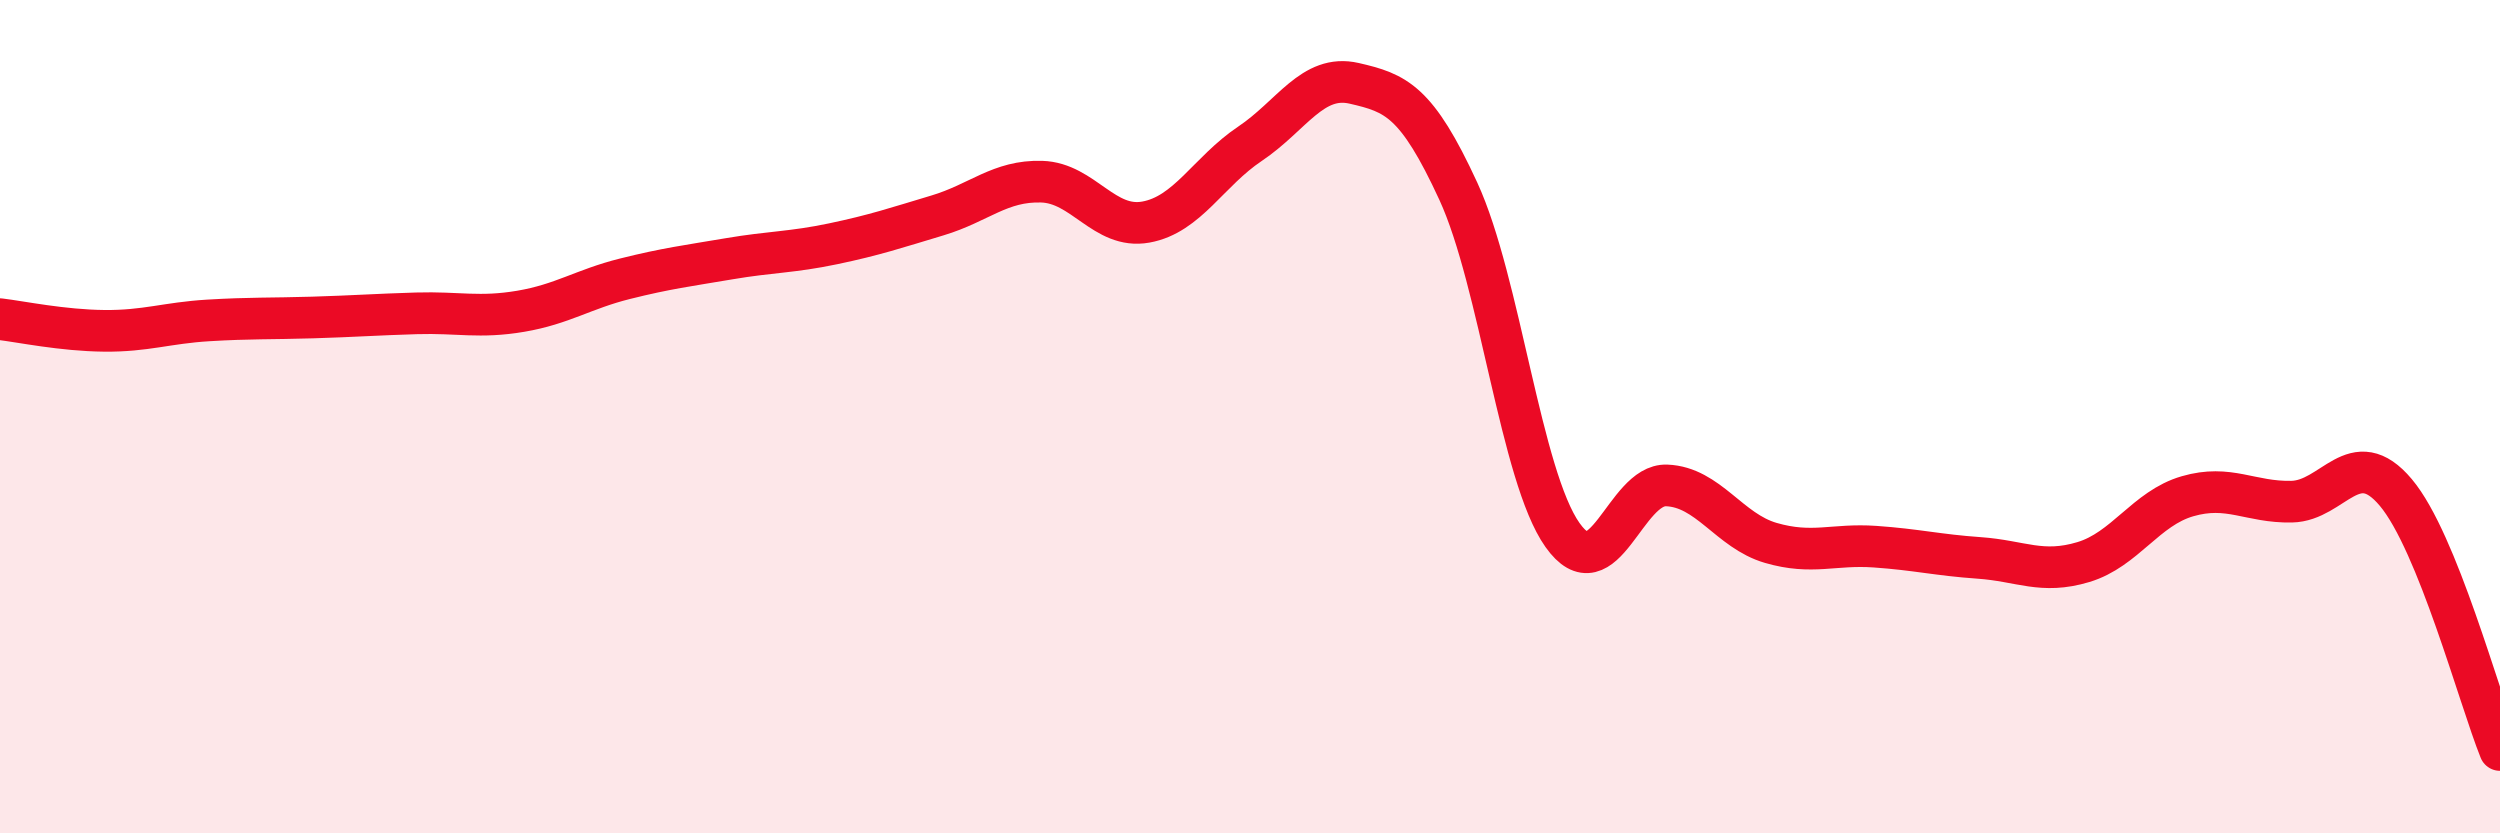
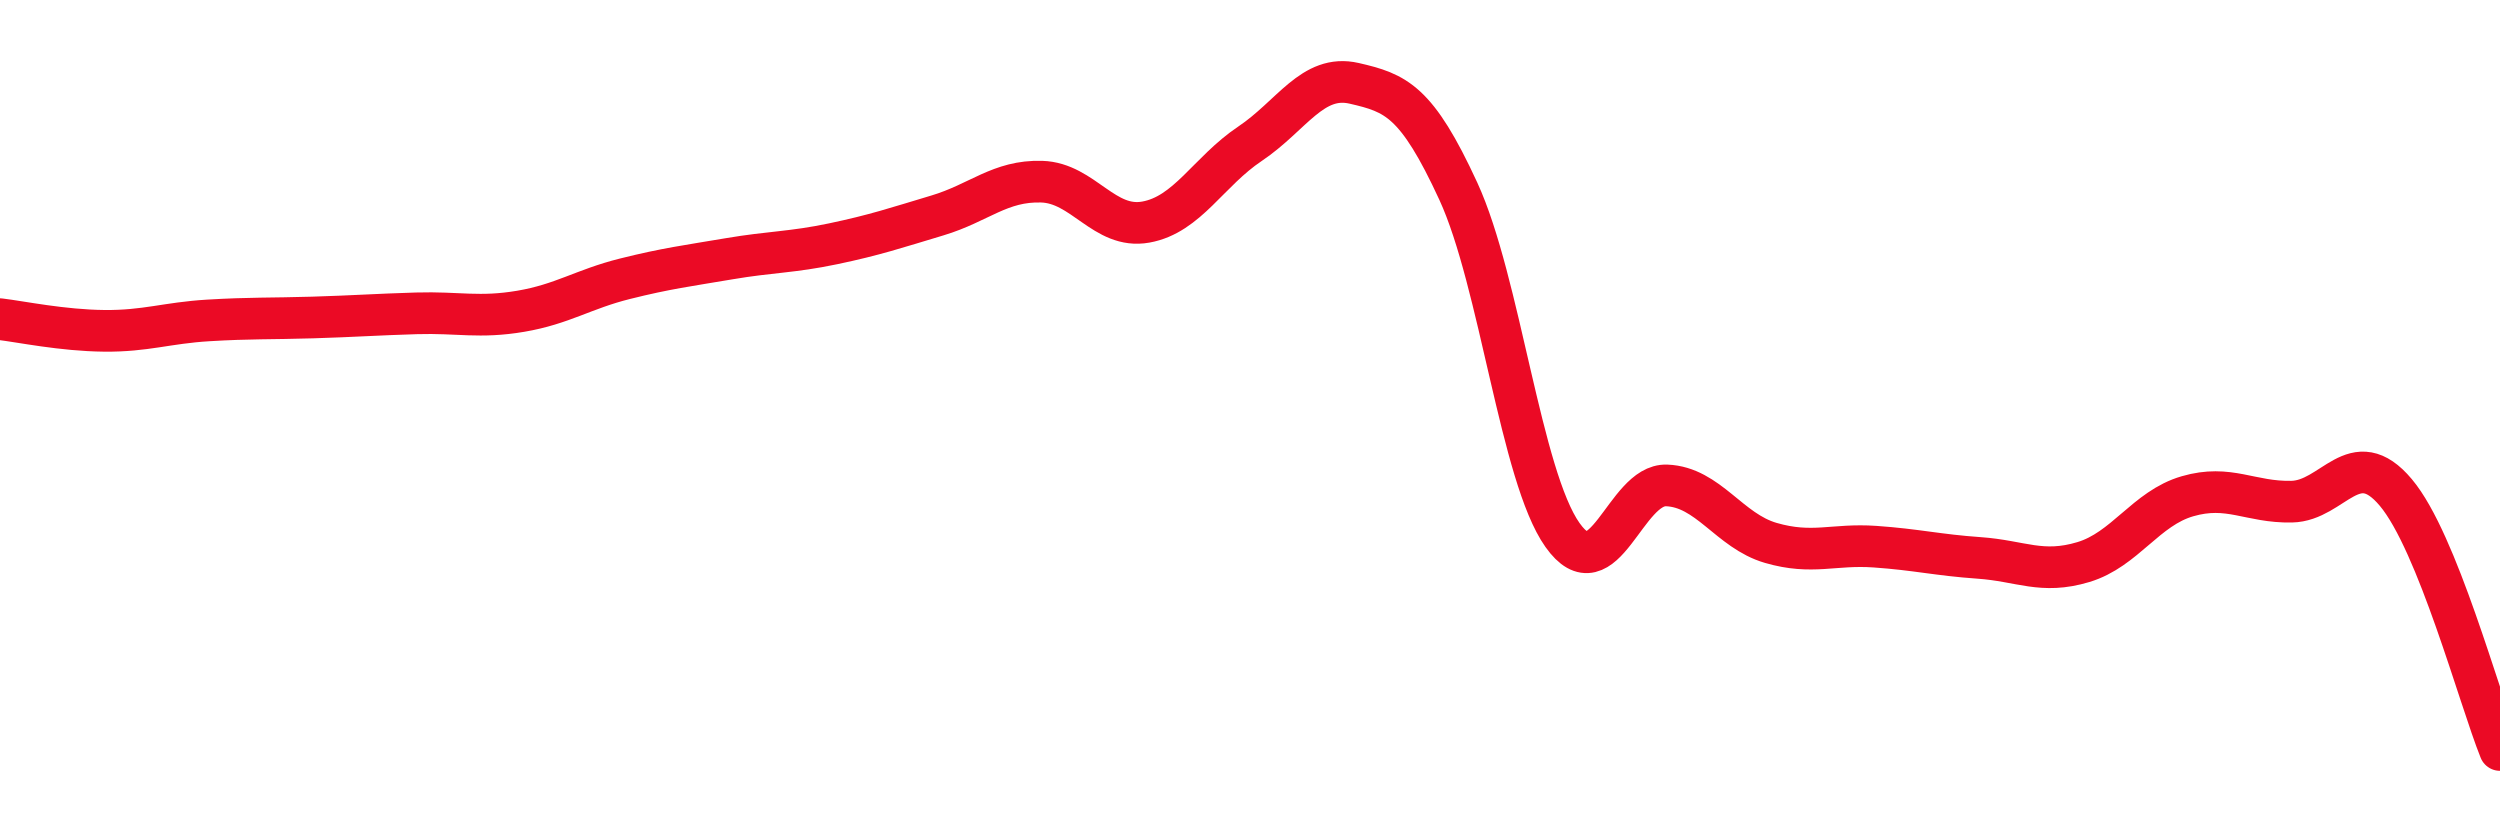
<svg xmlns="http://www.w3.org/2000/svg" width="60" height="20" viewBox="0 0 60 20">
-   <path d="M 0,7.66 C 0.5,7.72 1.5,7.93 2.5,7.94 C 3.5,7.95 4,7.75 5,7.69 C 6,7.63 6.5,7.65 7.5,7.62 C 8.5,7.59 9,7.55 10,7.52 C 11,7.49 11.5,7.64 12.5,7.47 C 13.5,7.3 14,6.94 15,6.69 C 16,6.44 16.5,6.38 17.5,6.21 C 18.5,6.04 19,6.06 20,5.85 C 21,5.64 21.5,5.47 22.5,5.17 C 23.5,4.87 24,4.33 25,4.36 C 26,4.39 26.5,5.51 27.5,5.33 C 28.5,5.15 29,4.12 30,3.45 C 31,2.78 31.5,1.77 32.5,2 C 33.5,2.23 34,2.42 35,4.59 C 36,6.76 36.5,11.43 37.5,12.84 C 38.5,14.25 39,11.61 40,11.65 C 41,11.69 41.5,12.74 42.5,13.03 C 43.5,13.32 44,13.05 45,13.12 C 46,13.19 46.5,13.32 47.5,13.39 C 48.5,13.46 49,13.79 50,13.49 C 51,13.19 51.5,12.2 52.5,11.91 C 53.5,11.62 54,12.06 55,12.04 C 56,12.02 56.5,10.63 57.5,11.82 C 58.5,13.01 59.5,16.76 60,18L60 20L0 20Z" fill="#EB0A25" opacity="0.1" stroke-linecap="round" stroke-linejoin="round" />
  <path d="M 0,7.66 C 0.5,7.72 1.5,7.93 2.5,7.94 C 3.5,7.95 4,7.75 5,7.69 C 6,7.63 6.5,7.65 7.5,7.62 C 8.5,7.59 9,7.55 10,7.52 C 11,7.49 11.5,7.64 12.5,7.47 C 13.5,7.3 14,6.94 15,6.69 C 16,6.44 16.5,6.38 17.5,6.21 C 18.5,6.04 19,6.06 20,5.85 C 21,5.64 21.5,5.47 22.5,5.17 C 23.5,4.87 24,4.33 25,4.36 C 26,4.39 26.5,5.51 27.5,5.33 C 28.5,5.15 29,4.12 30,3.45 C 31,2.78 31.5,1.77 32.5,2 C 33.5,2.23 34,2.42 35,4.59 C 36,6.76 36.5,11.43 37.5,12.84 C 38.5,14.25 39,11.61 40,11.65 C 41,11.69 41.5,12.74 42.5,13.03 C 43.5,13.32 44,13.05 45,13.12 C 46,13.19 46.5,13.32 47.5,13.39 C 48.5,13.46 49,13.79 50,13.49 C 51,13.19 51.5,12.2 52.5,11.91 C 53.5,11.62 54,12.06 55,12.04 C 56,12.02 56.5,10.63 57.5,11.82 C 58.5,13.01 59.5,16.76 60,18" stroke="#EB0A25" stroke-width="1" fill="none" stroke-linecap="round" stroke-linejoin="round" />
</svg>